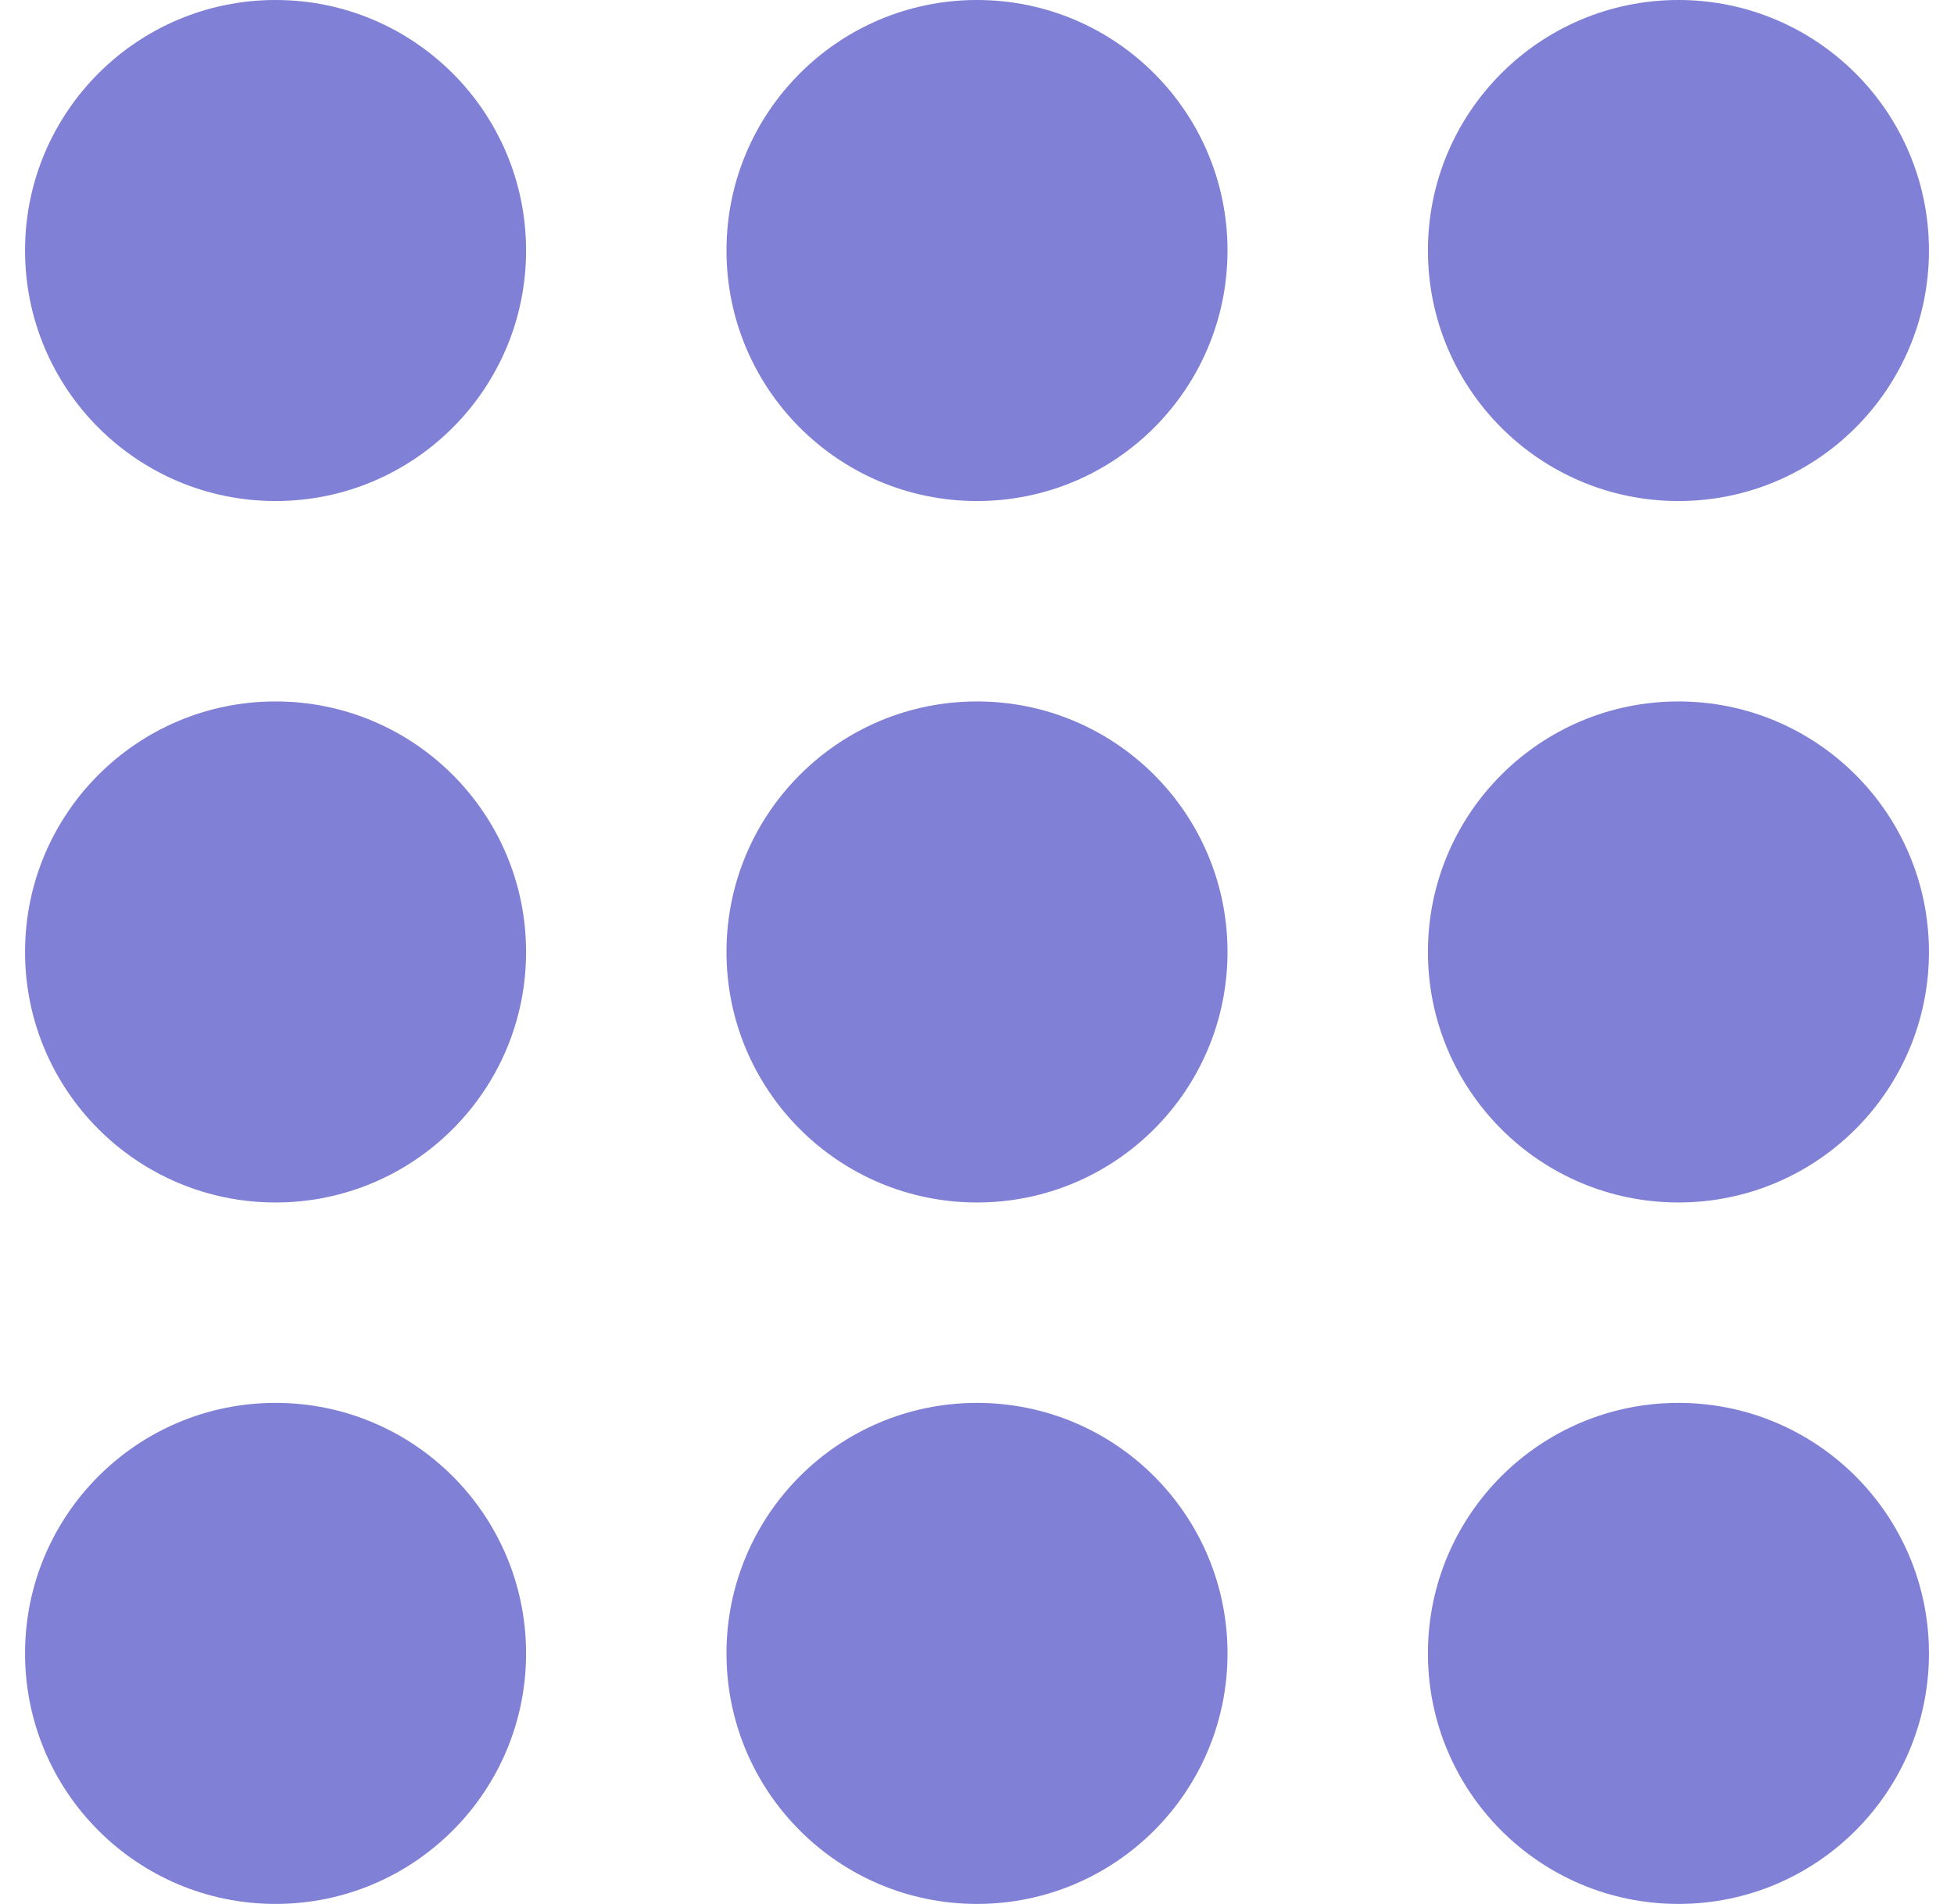
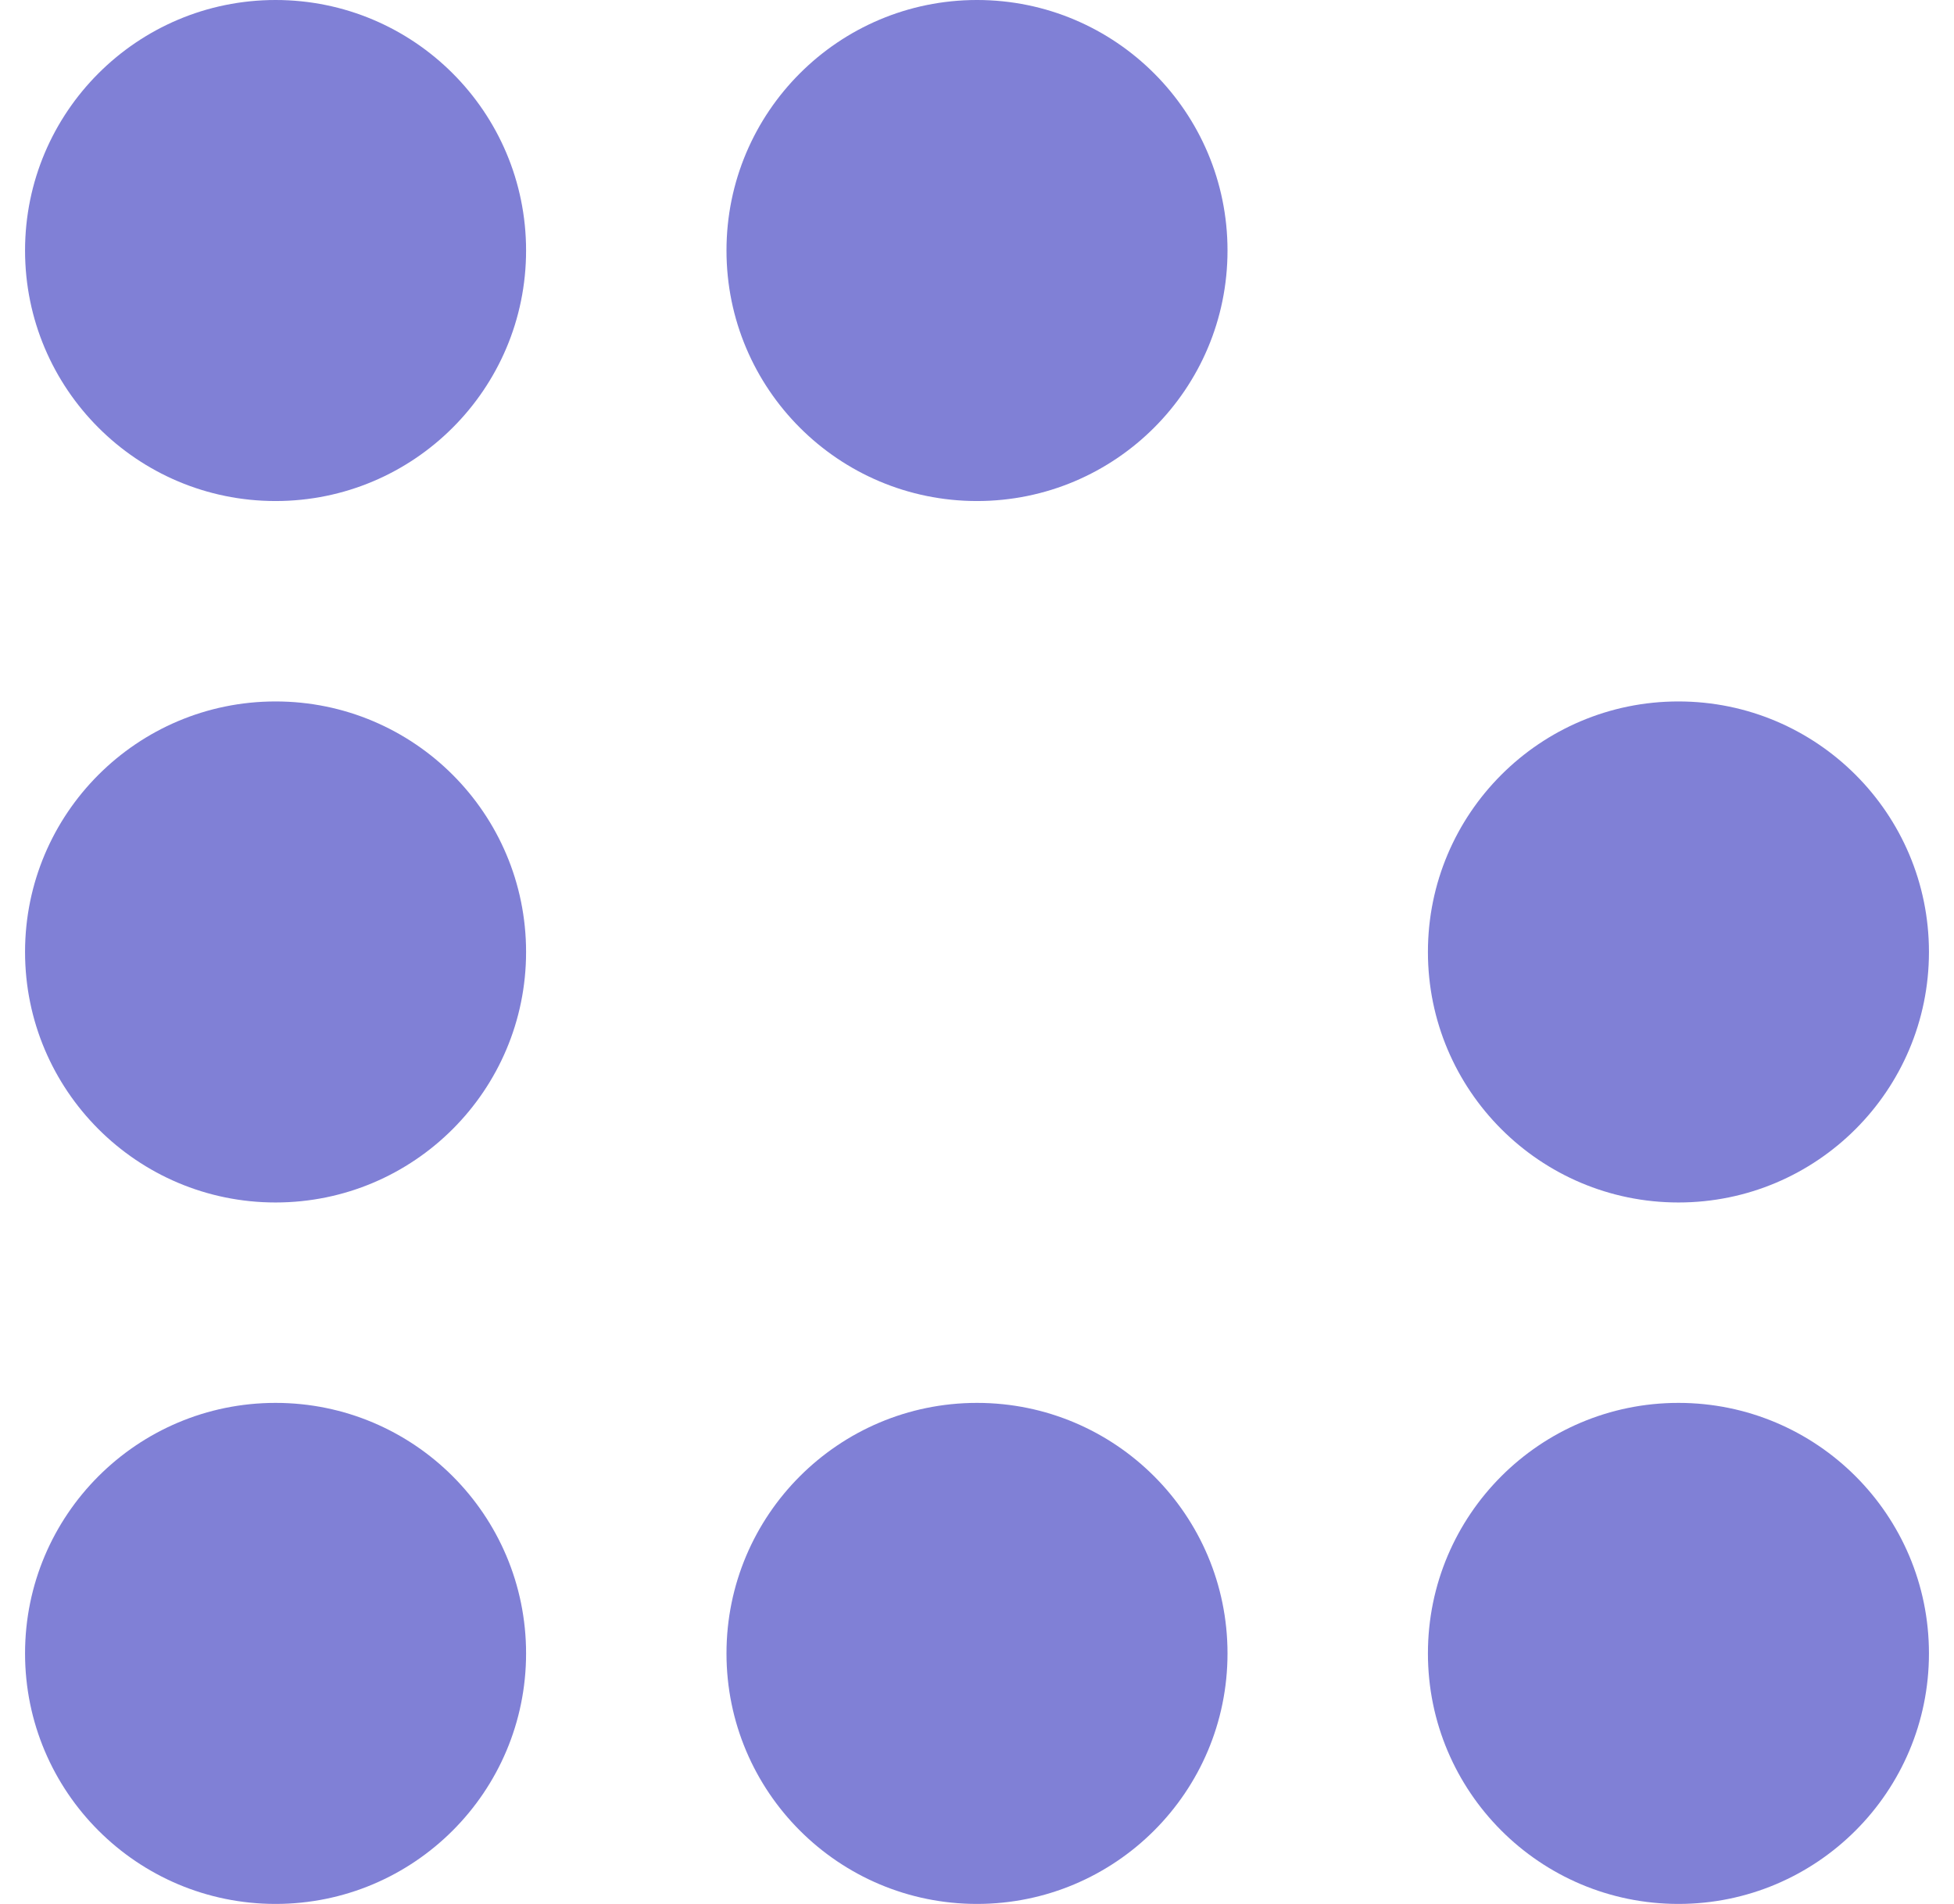
<svg xmlns="http://www.w3.org/2000/svg" width="39" height="38" viewBox="0 0 39 38" fill="none">
  <circle cx="5.5" cy="5" r="5" fill="#8080D6" />
  <circle cx="19.5" cy="5" r="5" fill="#8080D6" />
-   <circle cx="33.5" cy="5" r="5" fill="#8080D6" />
  <circle cx="5.5" cy="19" r="5" fill="#8080D6" />
  <circle cx="5.5" cy="33" r="5" fill="#8080D6" />
-   <circle cx="19.5" cy="19" r="5" fill="#8080D6" />
  <circle cx="19.5" cy="33" r="5" fill="#8080D6" />
  <circle cx="33.5" cy="19" r="5" fill="#8080D6" />
  <circle cx="33.5" cy="33" r="5" fill="#8080D6" />
</svg>